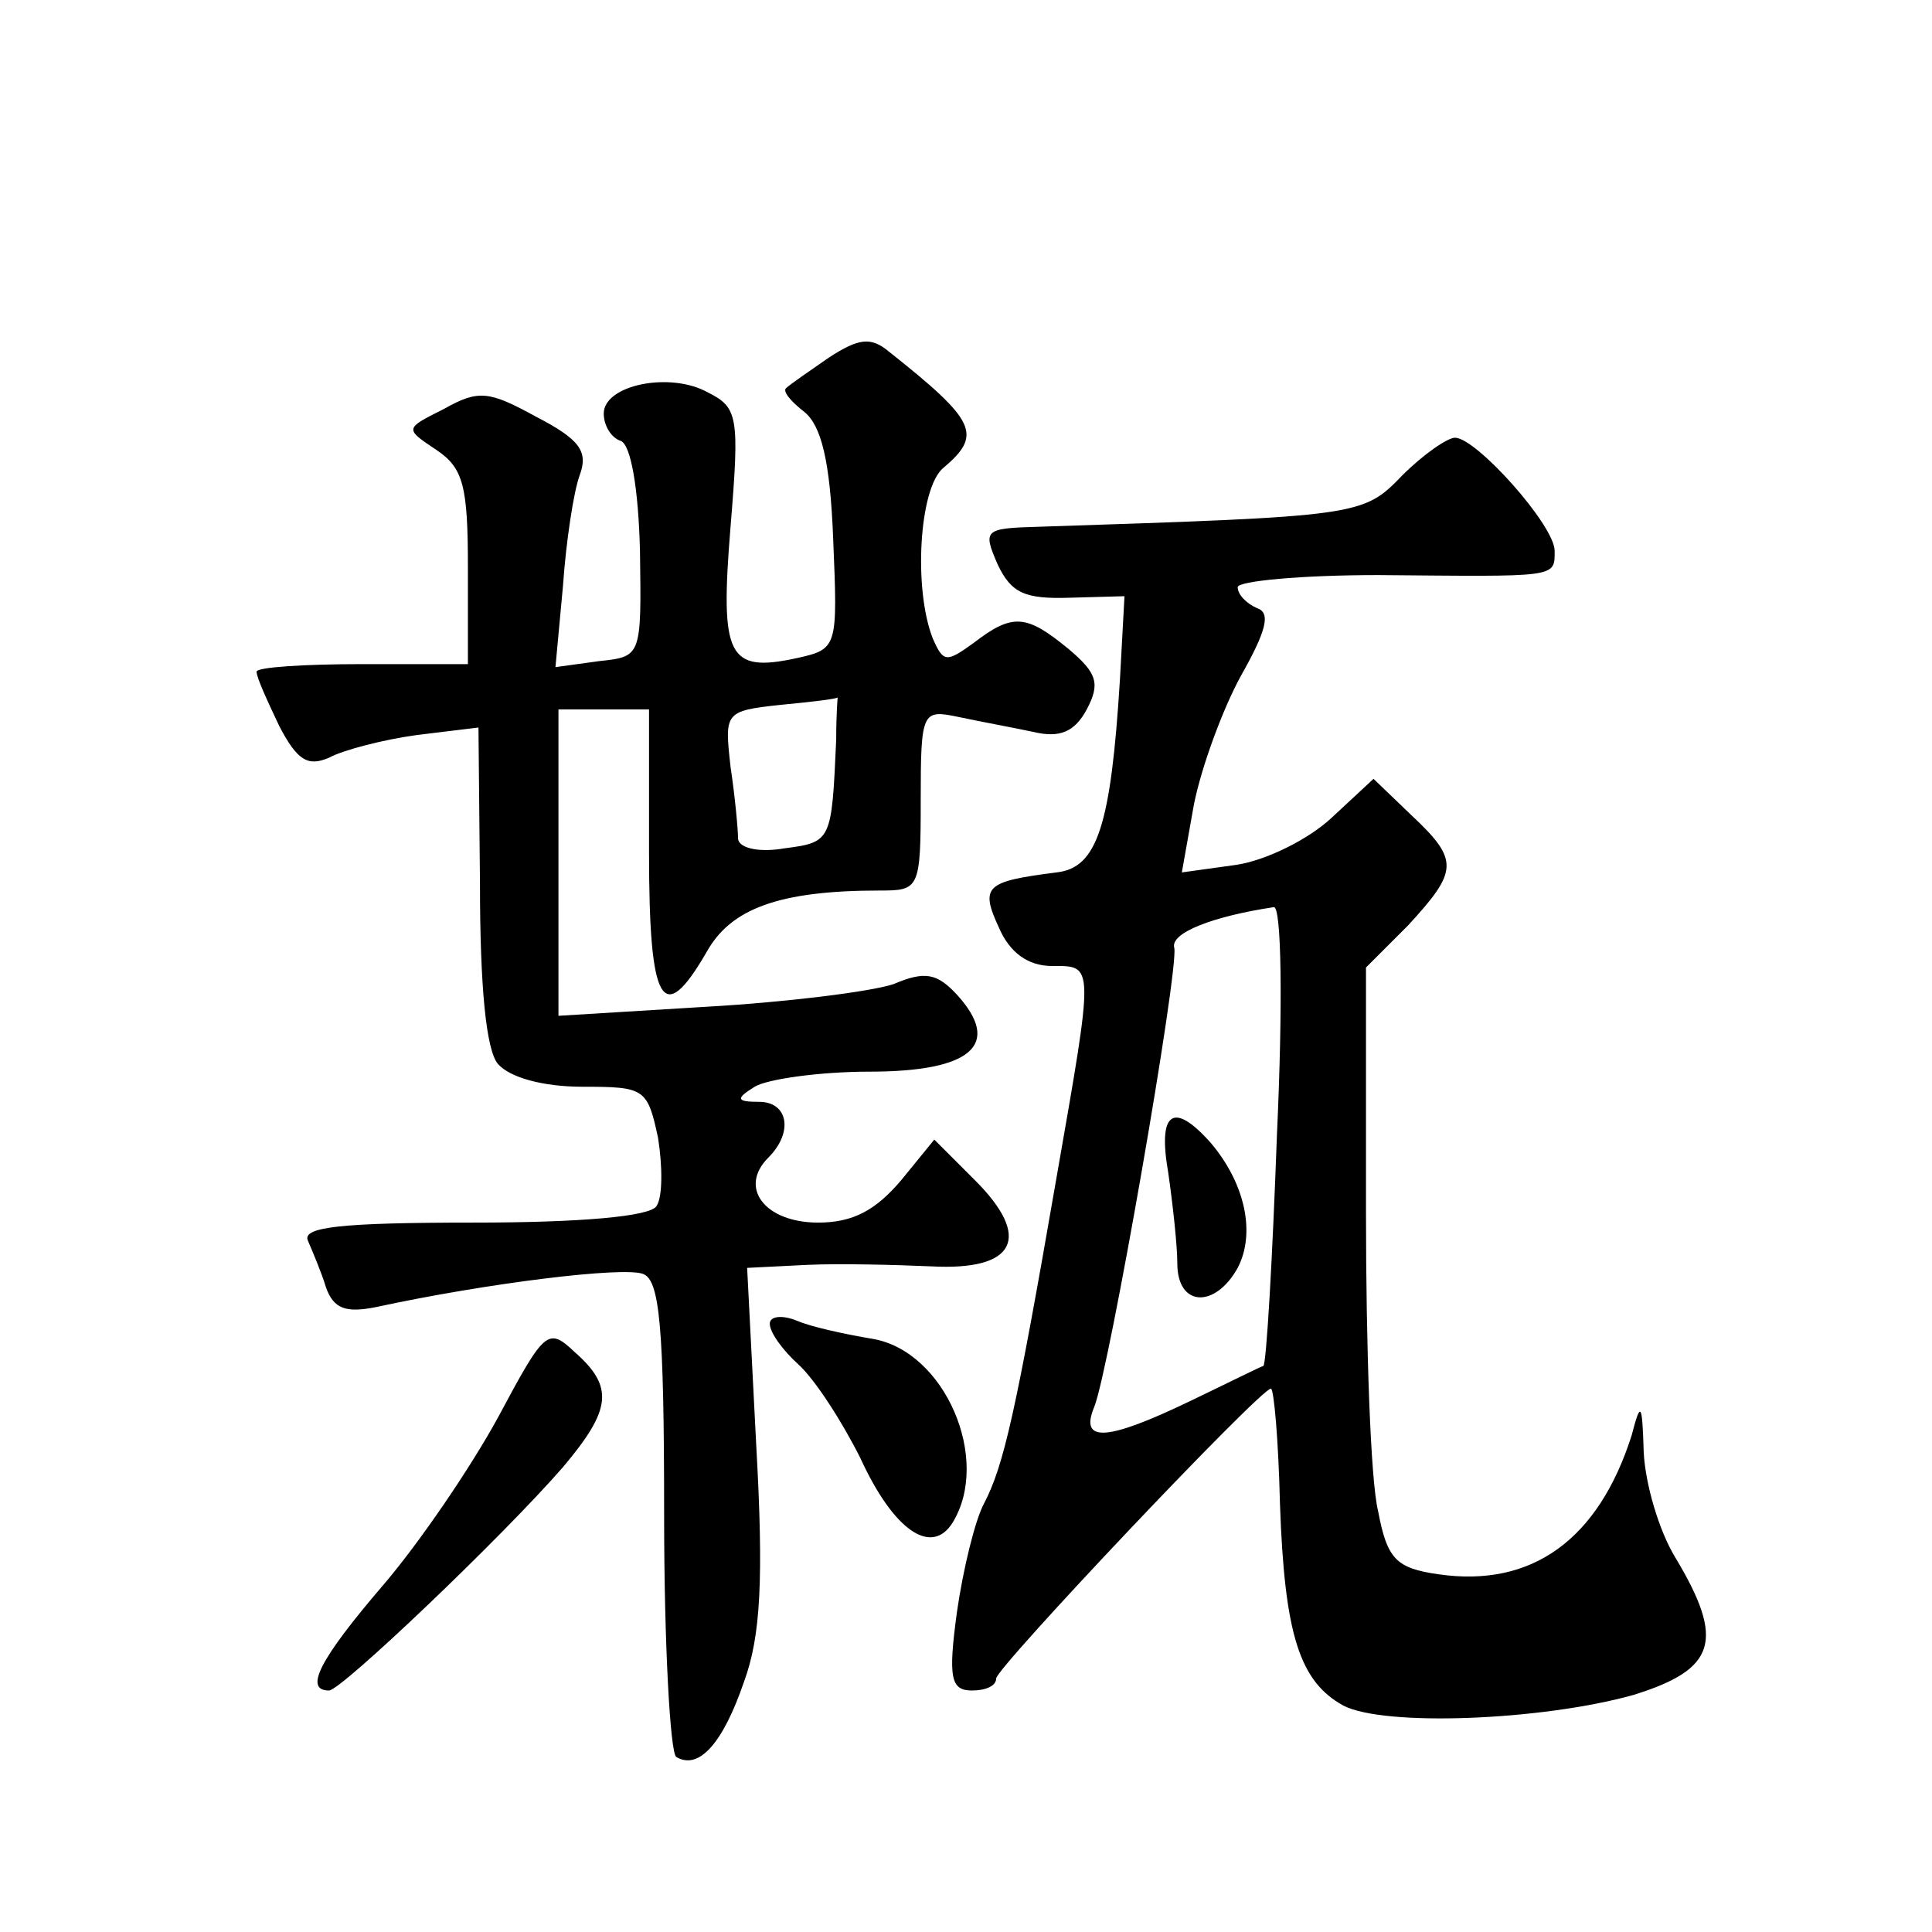
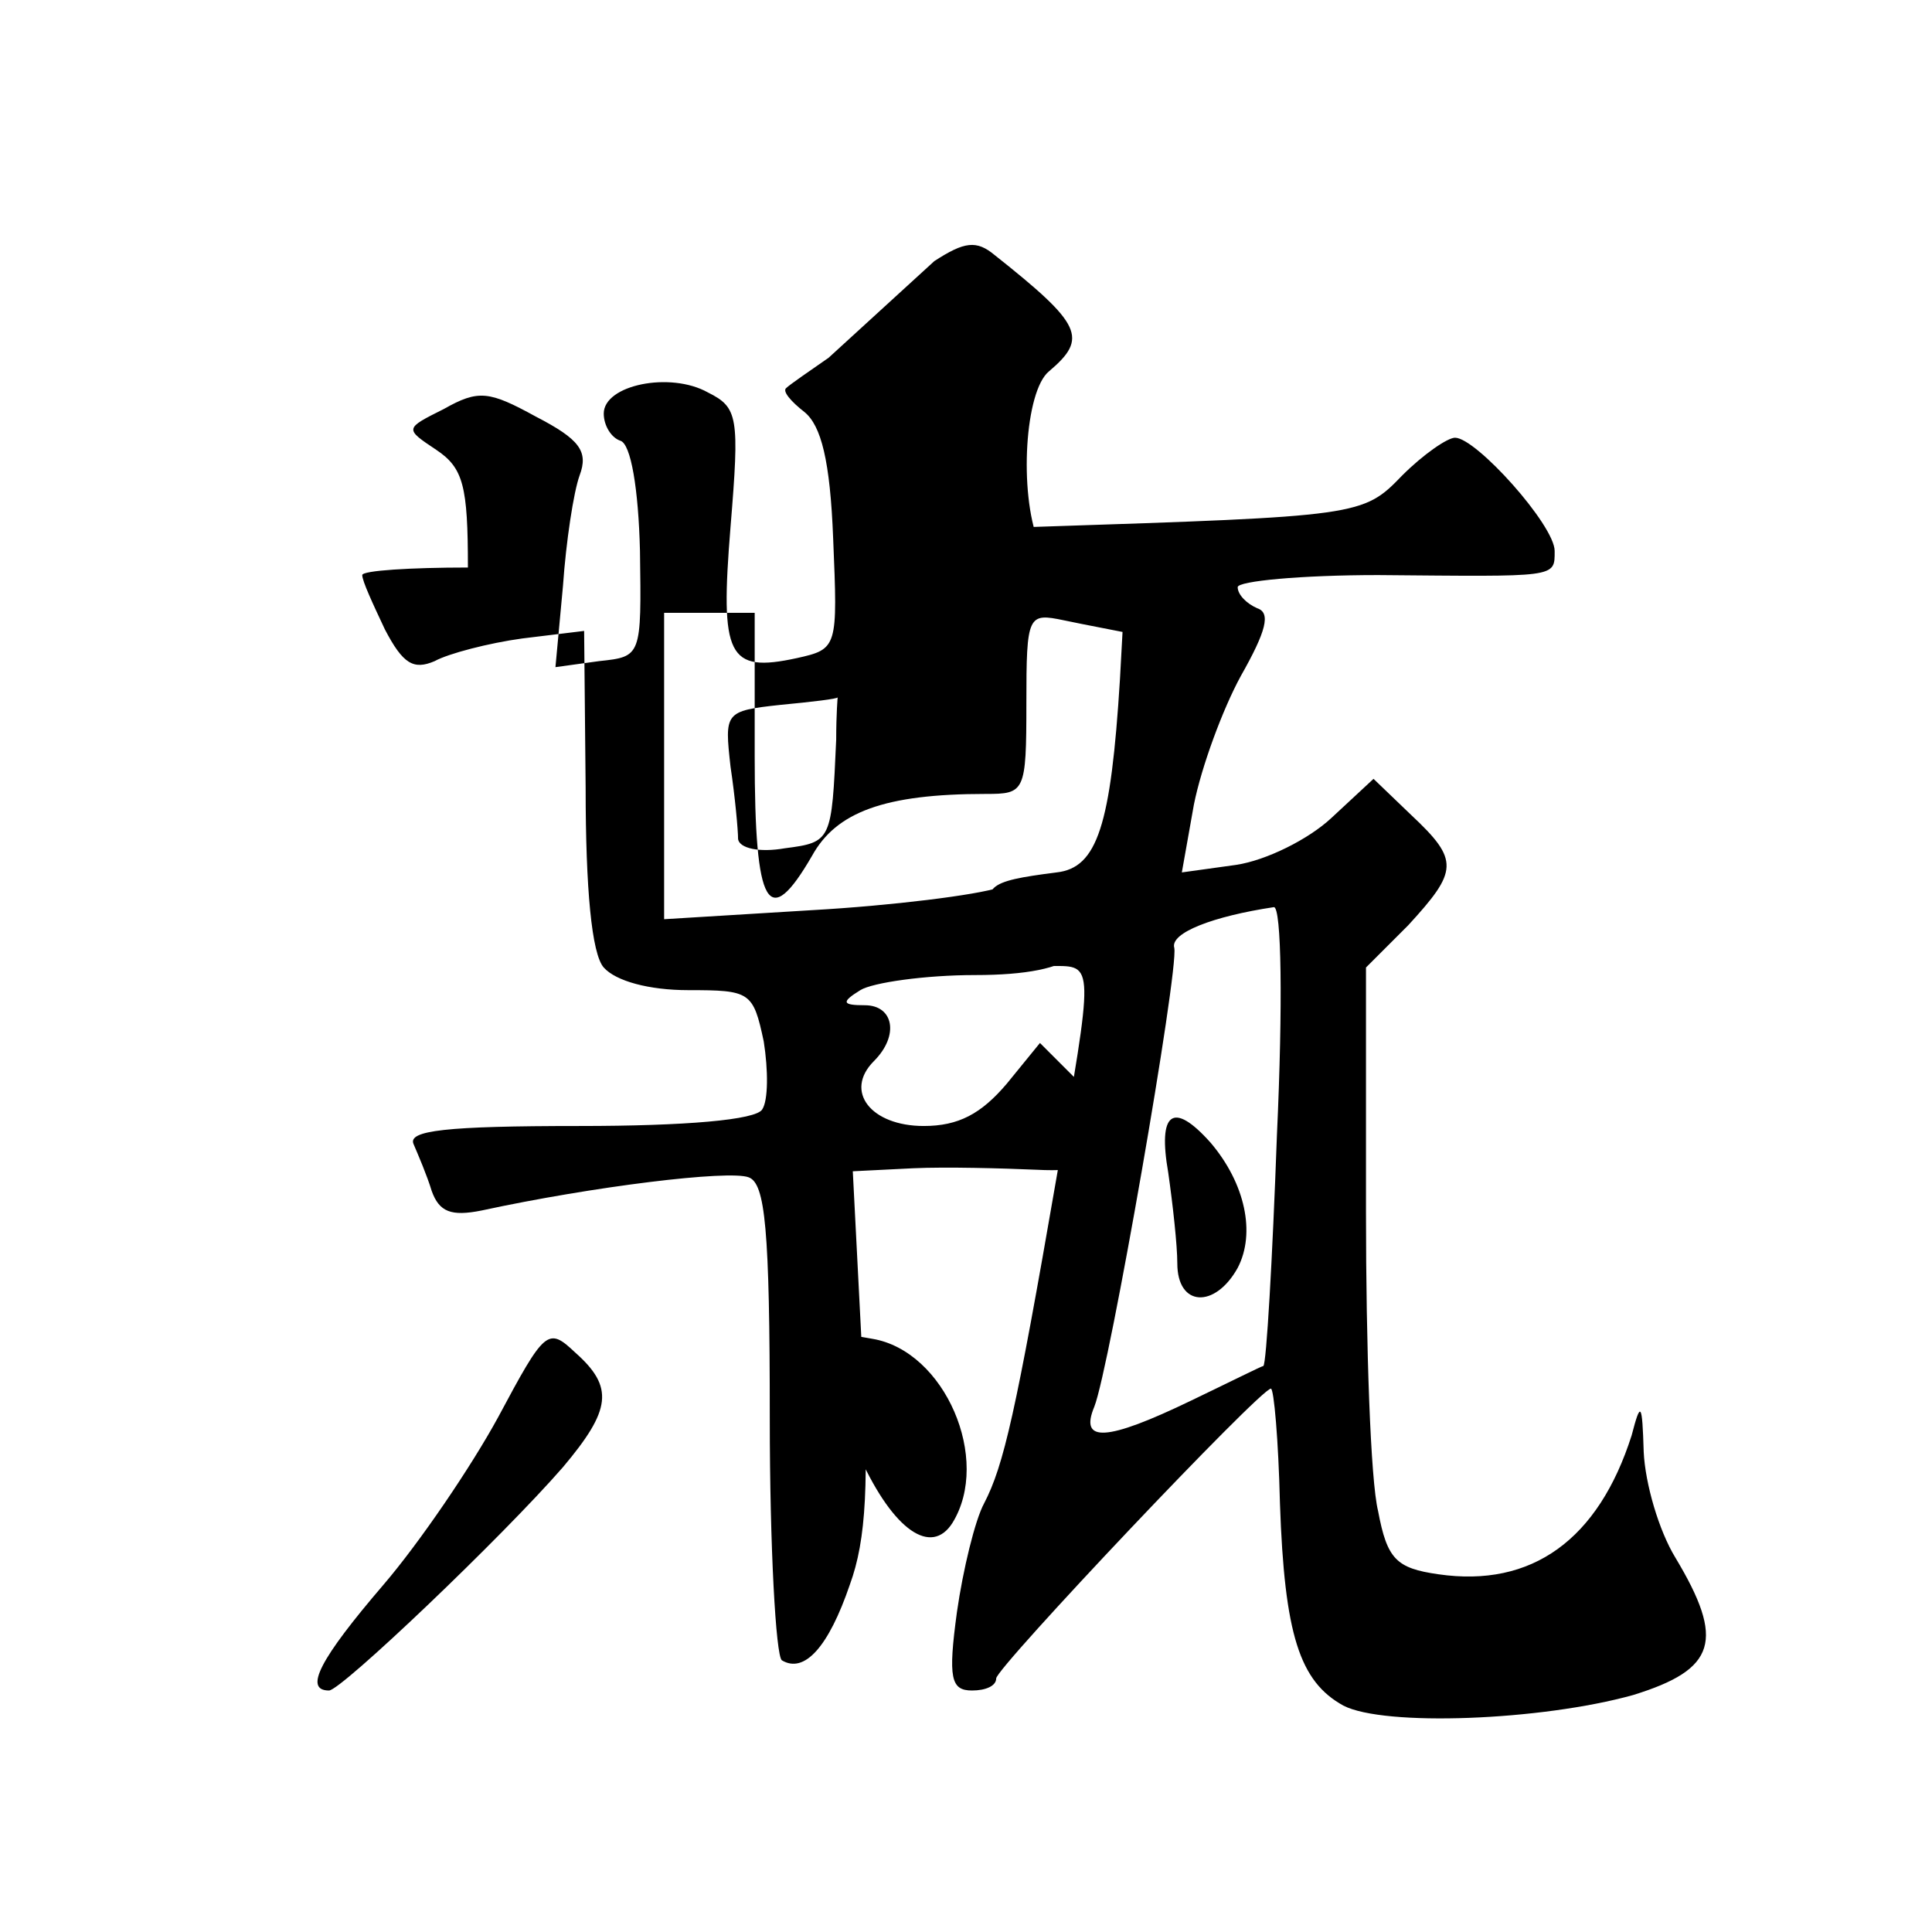
<svg xmlns="http://www.w3.org/2000/svg" version="1.0" width="128pt" height="128pt" viewBox="0 0 128 128" preserveAspectRatio="xMidYMid meet">
  <g transform="translate(0,128) scale(0.1,-0.1)" fill="#0" stroke="none">
-     <path d="M549 1043 c-13 -9 -26 -18 -28 -20 -3 -2 3 -9 12 -16 11 -9 17 -32 19 -84 3 -72 3 -73 -24 -79 -46 -10 -51 1 -44 87 6 73 5 79 -15 89 -25 14 -69 5 -69 -14 0 -8 5 -16 11 -18 7 -2 12 -32 13 -73 1 -70 1 -70 -27 -73 l-29 -4 5 54 c2 29 7 62 11 73 6 16 0 24 -29 39 -31 17 -38 18 -61 5 -26 -13 -26 -13 -5 -27 18 -12 21 -24 21 -78 l0 -64 -70 0 c-38 0 -70 -2 -70 -5 0 -4 7 -19 15 -36 12 -23 19 -27 33 -21 9 5 36 12 58 15 l41 5 1 -104 c0 -67 4 -110 12 -119 8 -9 30 -15 56 -15 41 0 43 -1 50 -34 3 -19 3 -39 -1 -45 -4 -7 -51 -11 -121 -11 -89 0 -114 -3 -110 -12 3 -7 9 -21 12 -31 5 -14 13 -17 33 -13 74 16 164 27 177 22 11 -4 14 -34 14 -160 0 -85 4 -157 8 -160 15 -9 31 9 45 50 11 30 13 68 8 157 l-6 117 40 2 c22 1 59 0 82 -1 56 -3 67 19 29 57 l-27 27 -22 -27 c-17 -20 -32 -28 -55 -28 -35 0 -53 23 -33 43 17 17 13 37 -6 37 -15 0 -16 2 -3 10 8 5 43 10 76 10 68 0 88 18 58 51 -13 14 -21 16 -42 7 -15 -5 -71 -12 -124 -15 l-98 -6 0 102 0 101 30 0 30 0 0 -95 c0 -101 9 -116 38 -66 16 29 48 41 115 41 26 0 27 1 27 60 0 59 1 60 25 55 14 -3 36 -7 50 -10 17 -4 27 0 35 15 9 17 7 24 -12 40 -28 23 -37 24 -63 4 -18 -13 -20 -13 -27 3 -13 33 -9 100 7 113 26 22 22 31 -36 77 -12 10 -20 9 -40 -4z m5 -253 c-3 -67 -3 -68 -34 -72 -17 -3 -30 0 -31 6 0 6 -2 28 -5 48 -4 36 -4 37 33 41 21 2 38 4 38 5 0 1 -1 -11 -1 -28z M929 965 c-26 -27 -28 -27 -241 -34 -36 -1 -37 -2 -27 -25 9 -19 18 -23 48 -22 l36 1 -3 -55 c-6 -97 -15 -125 -42 -128 -47 -6 -51 -9 -38 -37 7 -16 19 -25 35 -25 28 0 28 3 3 -140 -27 -156 -35 -191 -48 -216 -6 -11 -14 -44 -18 -72 -6 -44 -4 -52 10 -52 9 0 16 3 16 8 0 7 175 192 182 192 2 0 5 -34 6 -76 3 -87 13 -118 42 -134 27 -14 131 -10 192 7 55 17 61 36 28 91 -11 18 -20 49 -21 70 -1 33 -2 34 -8 11 -22 -69 -66 -101 -128 -92 -28 4 -34 10 -40 42 -5 20 -8 109 -8 198 l0 162 28 28 c33 36 34 43 2 73 l-25 24 -28 -26 c-15 -14 -43 -28 -63 -31 l-36 -5 8 45 c5 25 19 63 31 85 17 30 20 42 11 45 -7 3 -13 9 -13 14 0 4 42 8 93 8 119 -1 117 -2 117 16 0 17 -52 75 -66 75 -5 0 -21 -11 -35 -25z m-83 -437 c-3 -83 -7 -152 -9 -153 -1 0 -23 -11 -48 -23 -56 -27 -74 -28 -64 -4 10 25 56 289 53 304 -3 10 26 21 66 27 5 0 6 -64 2 -151z M774 503 c3 -21 6 -48 6 -60 0 -29 25 -30 40 -3 12 23 5 56 -18 83 -25 28 -35 20 -28 -20z M510 403 c0 -6 9 -18 19 -27 11 -10 29 -38 41 -62 22 -48 47 -65 61 -43 26 42 -5 114 -53 122 -18 3 -41 8 -50 12 -10 4 -18 3 -18 -2z M330 341 c-18 -33 -52 -83 -76 -111 -42 -49 -53 -70 -36 -70 8 0 115 102 155 148 32 38 34 53 8 76 -18 17 -20 15 -51 -43z" />
+     <path d="M549 1043 c-13 -9 -26 -18 -28 -20 -3 -2 3 -9 12 -16 11 -9 17 -32 19 -84 3 -72 3 -73 -24 -79 -46 -10 -51 1 -44 87 6 73 5 79 -15 89 -25 14 -69 5 -69 -14 0 -8 5 -16 11 -18 7 -2 12 -32 13 -73 1 -70 1 -70 -27 -73 l-29 -4 5 54 c2 29 7 62 11 73 6 16 0 24 -29 39 -31 17 -38 18 -61 5 -26 -13 -26 -13 -5 -27 18 -12 21 -24 21 -78 c-38 0 -70 -2 -70 -5 0 -4 7 -19 15 -36 12 -23 19 -27 33 -21 9 5 36 12 58 15 l41 5 1 -104 c0 -67 4 -110 12 -119 8 -9 30 -15 56 -15 41 0 43 -1 50 -34 3 -19 3 -39 -1 -45 -4 -7 -51 -11 -121 -11 -89 0 -114 -3 -110 -12 3 -7 9 -21 12 -31 5 -14 13 -17 33 -13 74 16 164 27 177 22 11 -4 14 -34 14 -160 0 -85 4 -157 8 -160 15 -9 31 9 45 50 11 30 13 68 8 157 l-6 117 40 2 c22 1 59 0 82 -1 56 -3 67 19 29 57 l-27 27 -22 -27 c-17 -20 -32 -28 -55 -28 -35 0 -53 23 -33 43 17 17 13 37 -6 37 -15 0 -16 2 -3 10 8 5 43 10 76 10 68 0 88 18 58 51 -13 14 -21 16 -42 7 -15 -5 -71 -12 -124 -15 l-98 -6 0 102 0 101 30 0 30 0 0 -95 c0 -101 9 -116 38 -66 16 29 48 41 115 41 26 0 27 1 27 60 0 59 1 60 25 55 14 -3 36 -7 50 -10 17 -4 27 0 35 15 9 17 7 24 -12 40 -28 23 -37 24 -63 4 -18 -13 -20 -13 -27 3 -13 33 -9 100 7 113 26 22 22 31 -36 77 -12 10 -20 9 -40 -4z m5 -253 c-3 -67 -3 -68 -34 -72 -17 -3 -30 0 -31 6 0 6 -2 28 -5 48 -4 36 -4 37 33 41 21 2 38 4 38 5 0 1 -1 -11 -1 -28z M929 965 c-26 -27 -28 -27 -241 -34 -36 -1 -37 -2 -27 -25 9 -19 18 -23 48 -22 l36 1 -3 -55 c-6 -97 -15 -125 -42 -128 -47 -6 -51 -9 -38 -37 7 -16 19 -25 35 -25 28 0 28 3 3 -140 -27 -156 -35 -191 -48 -216 -6 -11 -14 -44 -18 -72 -6 -44 -4 -52 10 -52 9 0 16 3 16 8 0 7 175 192 182 192 2 0 5 -34 6 -76 3 -87 13 -118 42 -134 27 -14 131 -10 192 7 55 17 61 36 28 91 -11 18 -20 49 -21 70 -1 33 -2 34 -8 11 -22 -69 -66 -101 -128 -92 -28 4 -34 10 -40 42 -5 20 -8 109 -8 198 l0 162 28 28 c33 36 34 43 2 73 l-25 24 -28 -26 c-15 -14 -43 -28 -63 -31 l-36 -5 8 45 c5 25 19 63 31 85 17 30 20 42 11 45 -7 3 -13 9 -13 14 0 4 42 8 93 8 119 -1 117 -2 117 16 0 17 -52 75 -66 75 -5 0 -21 -11 -35 -25z m-83 -437 c-3 -83 -7 -152 -9 -153 -1 0 -23 -11 -48 -23 -56 -27 -74 -28 -64 -4 10 25 56 289 53 304 -3 10 26 21 66 27 5 0 6 -64 2 -151z M774 503 c3 -21 6 -48 6 -60 0 -29 25 -30 40 -3 12 23 5 56 -18 83 -25 28 -35 20 -28 -20z M510 403 c0 -6 9 -18 19 -27 11 -10 29 -38 41 -62 22 -48 47 -65 61 -43 26 42 -5 114 -53 122 -18 3 -41 8 -50 12 -10 4 -18 3 -18 -2z M330 341 c-18 -33 -52 -83 -76 -111 -42 -49 -53 -70 -36 -70 8 0 115 102 155 148 32 38 34 53 8 76 -18 17 -20 15 -51 -43z" />
  </g>
</svg>